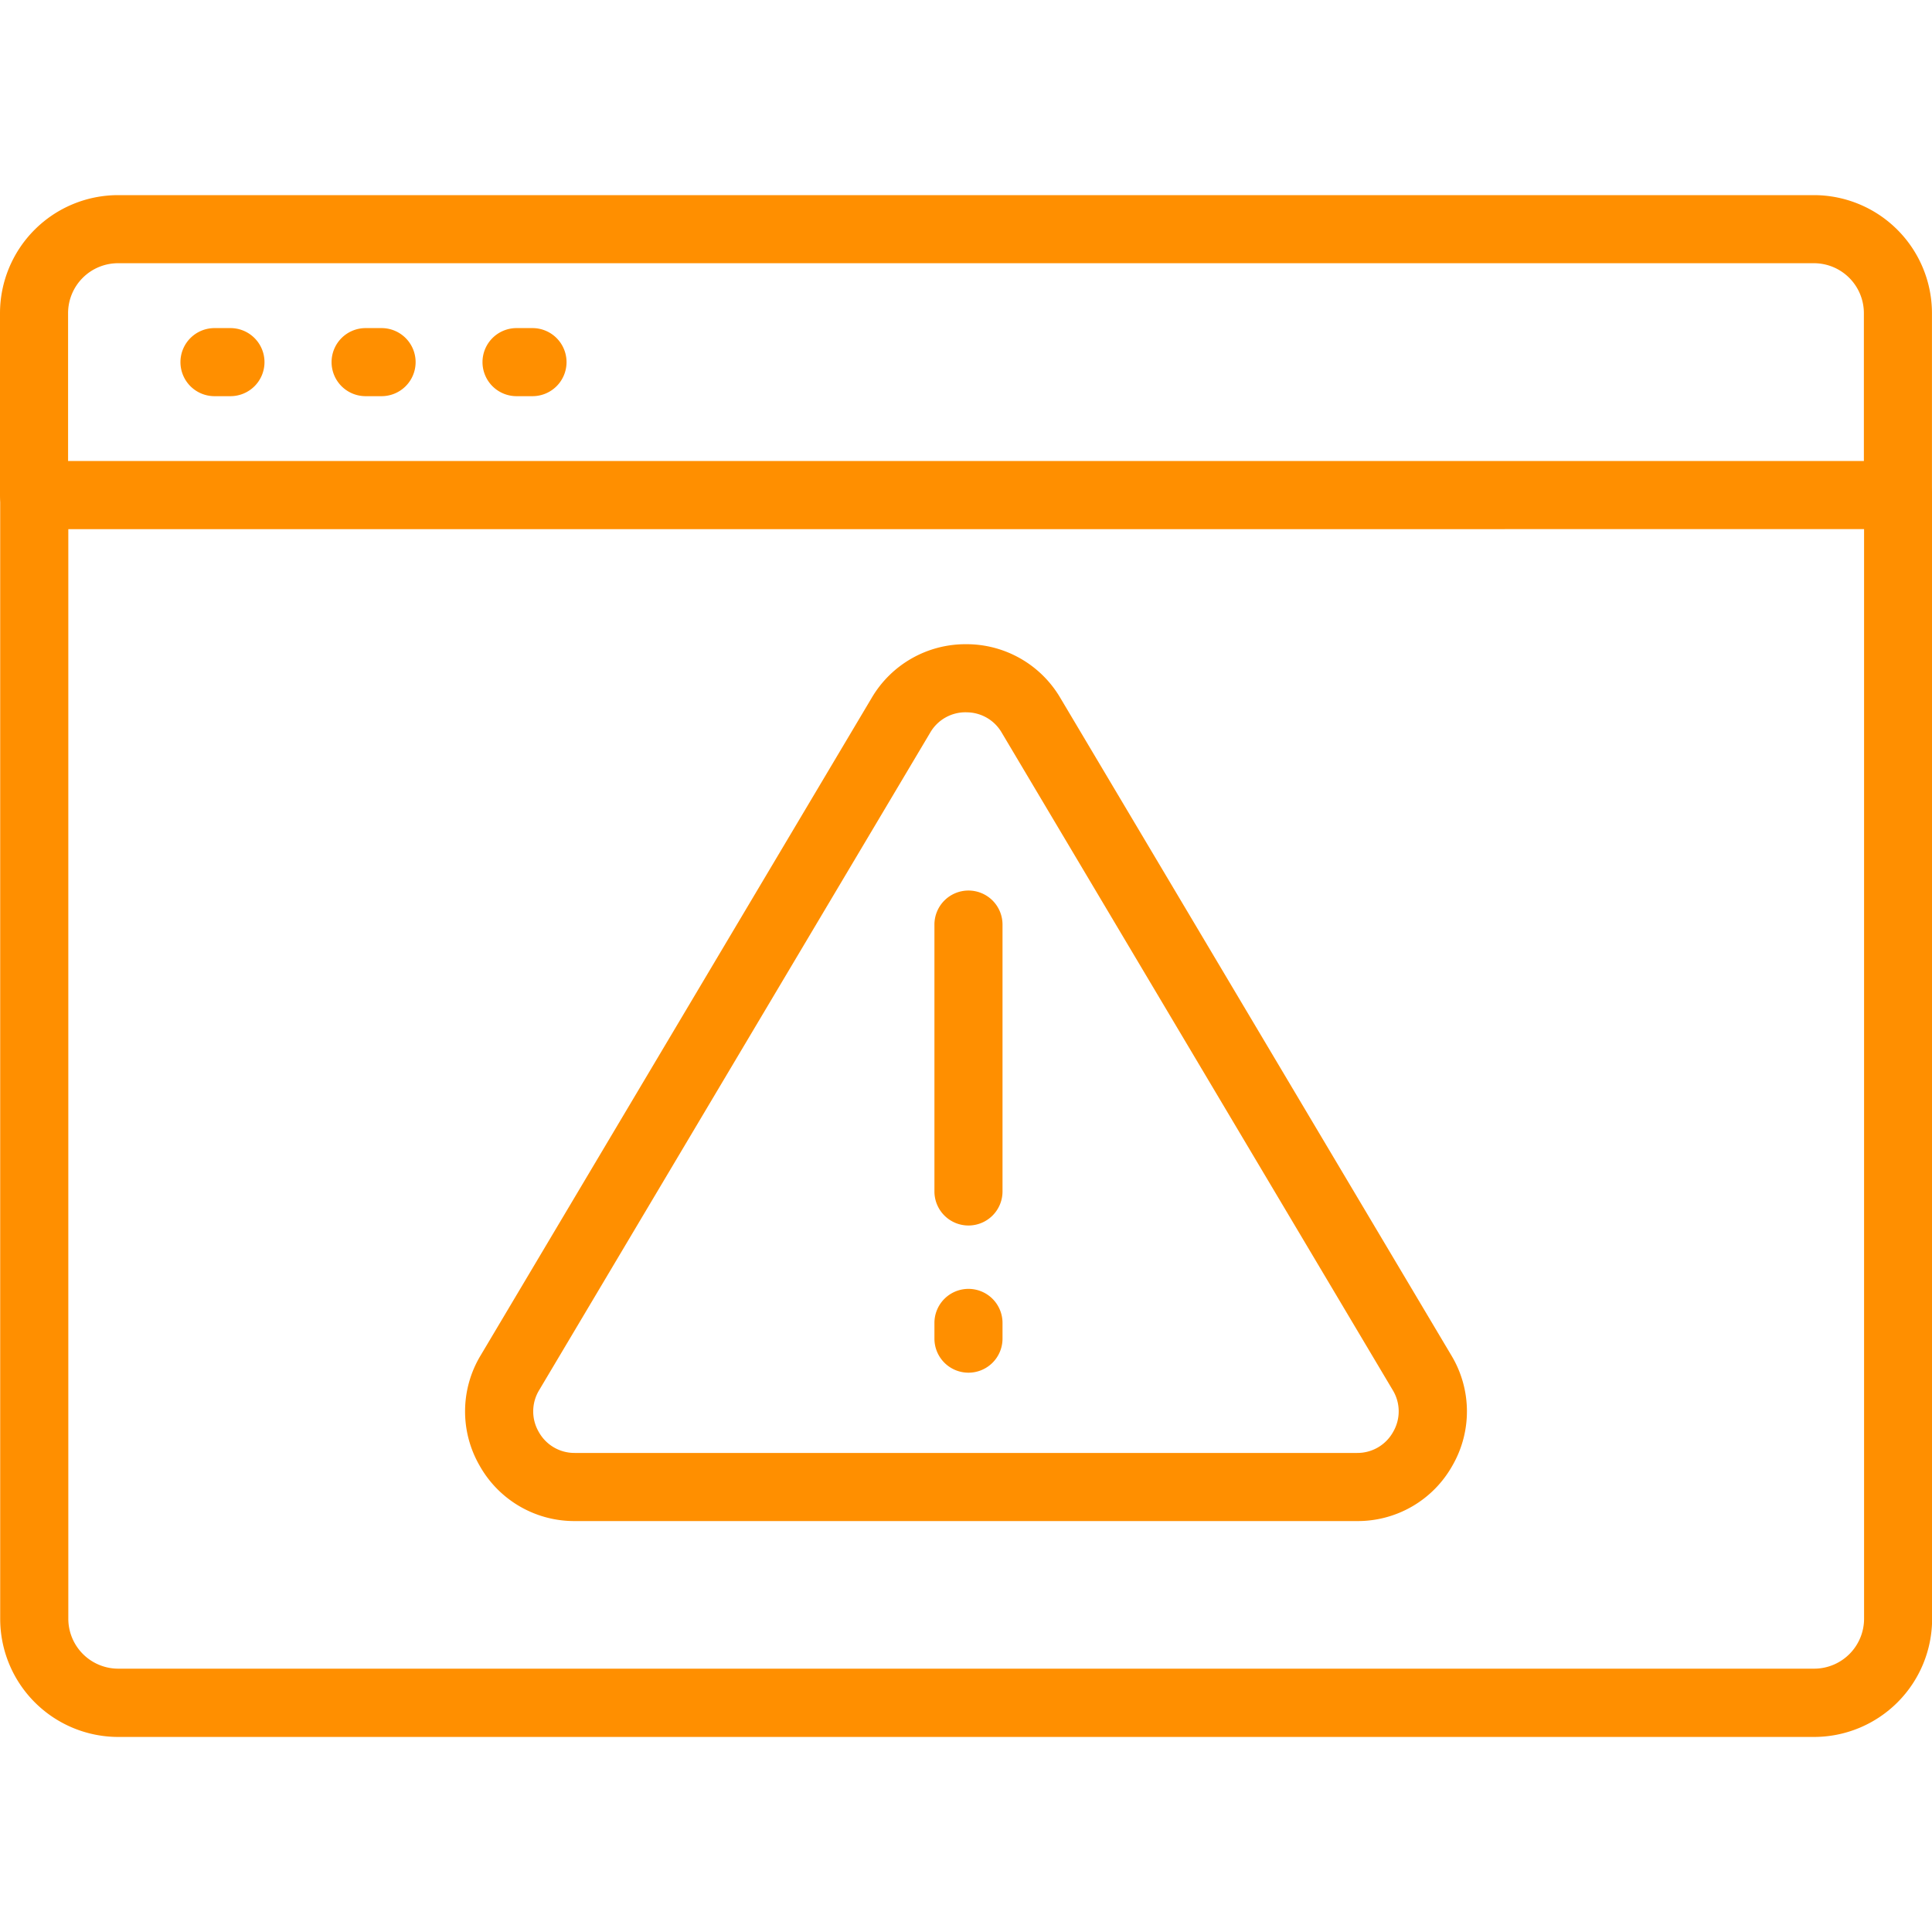
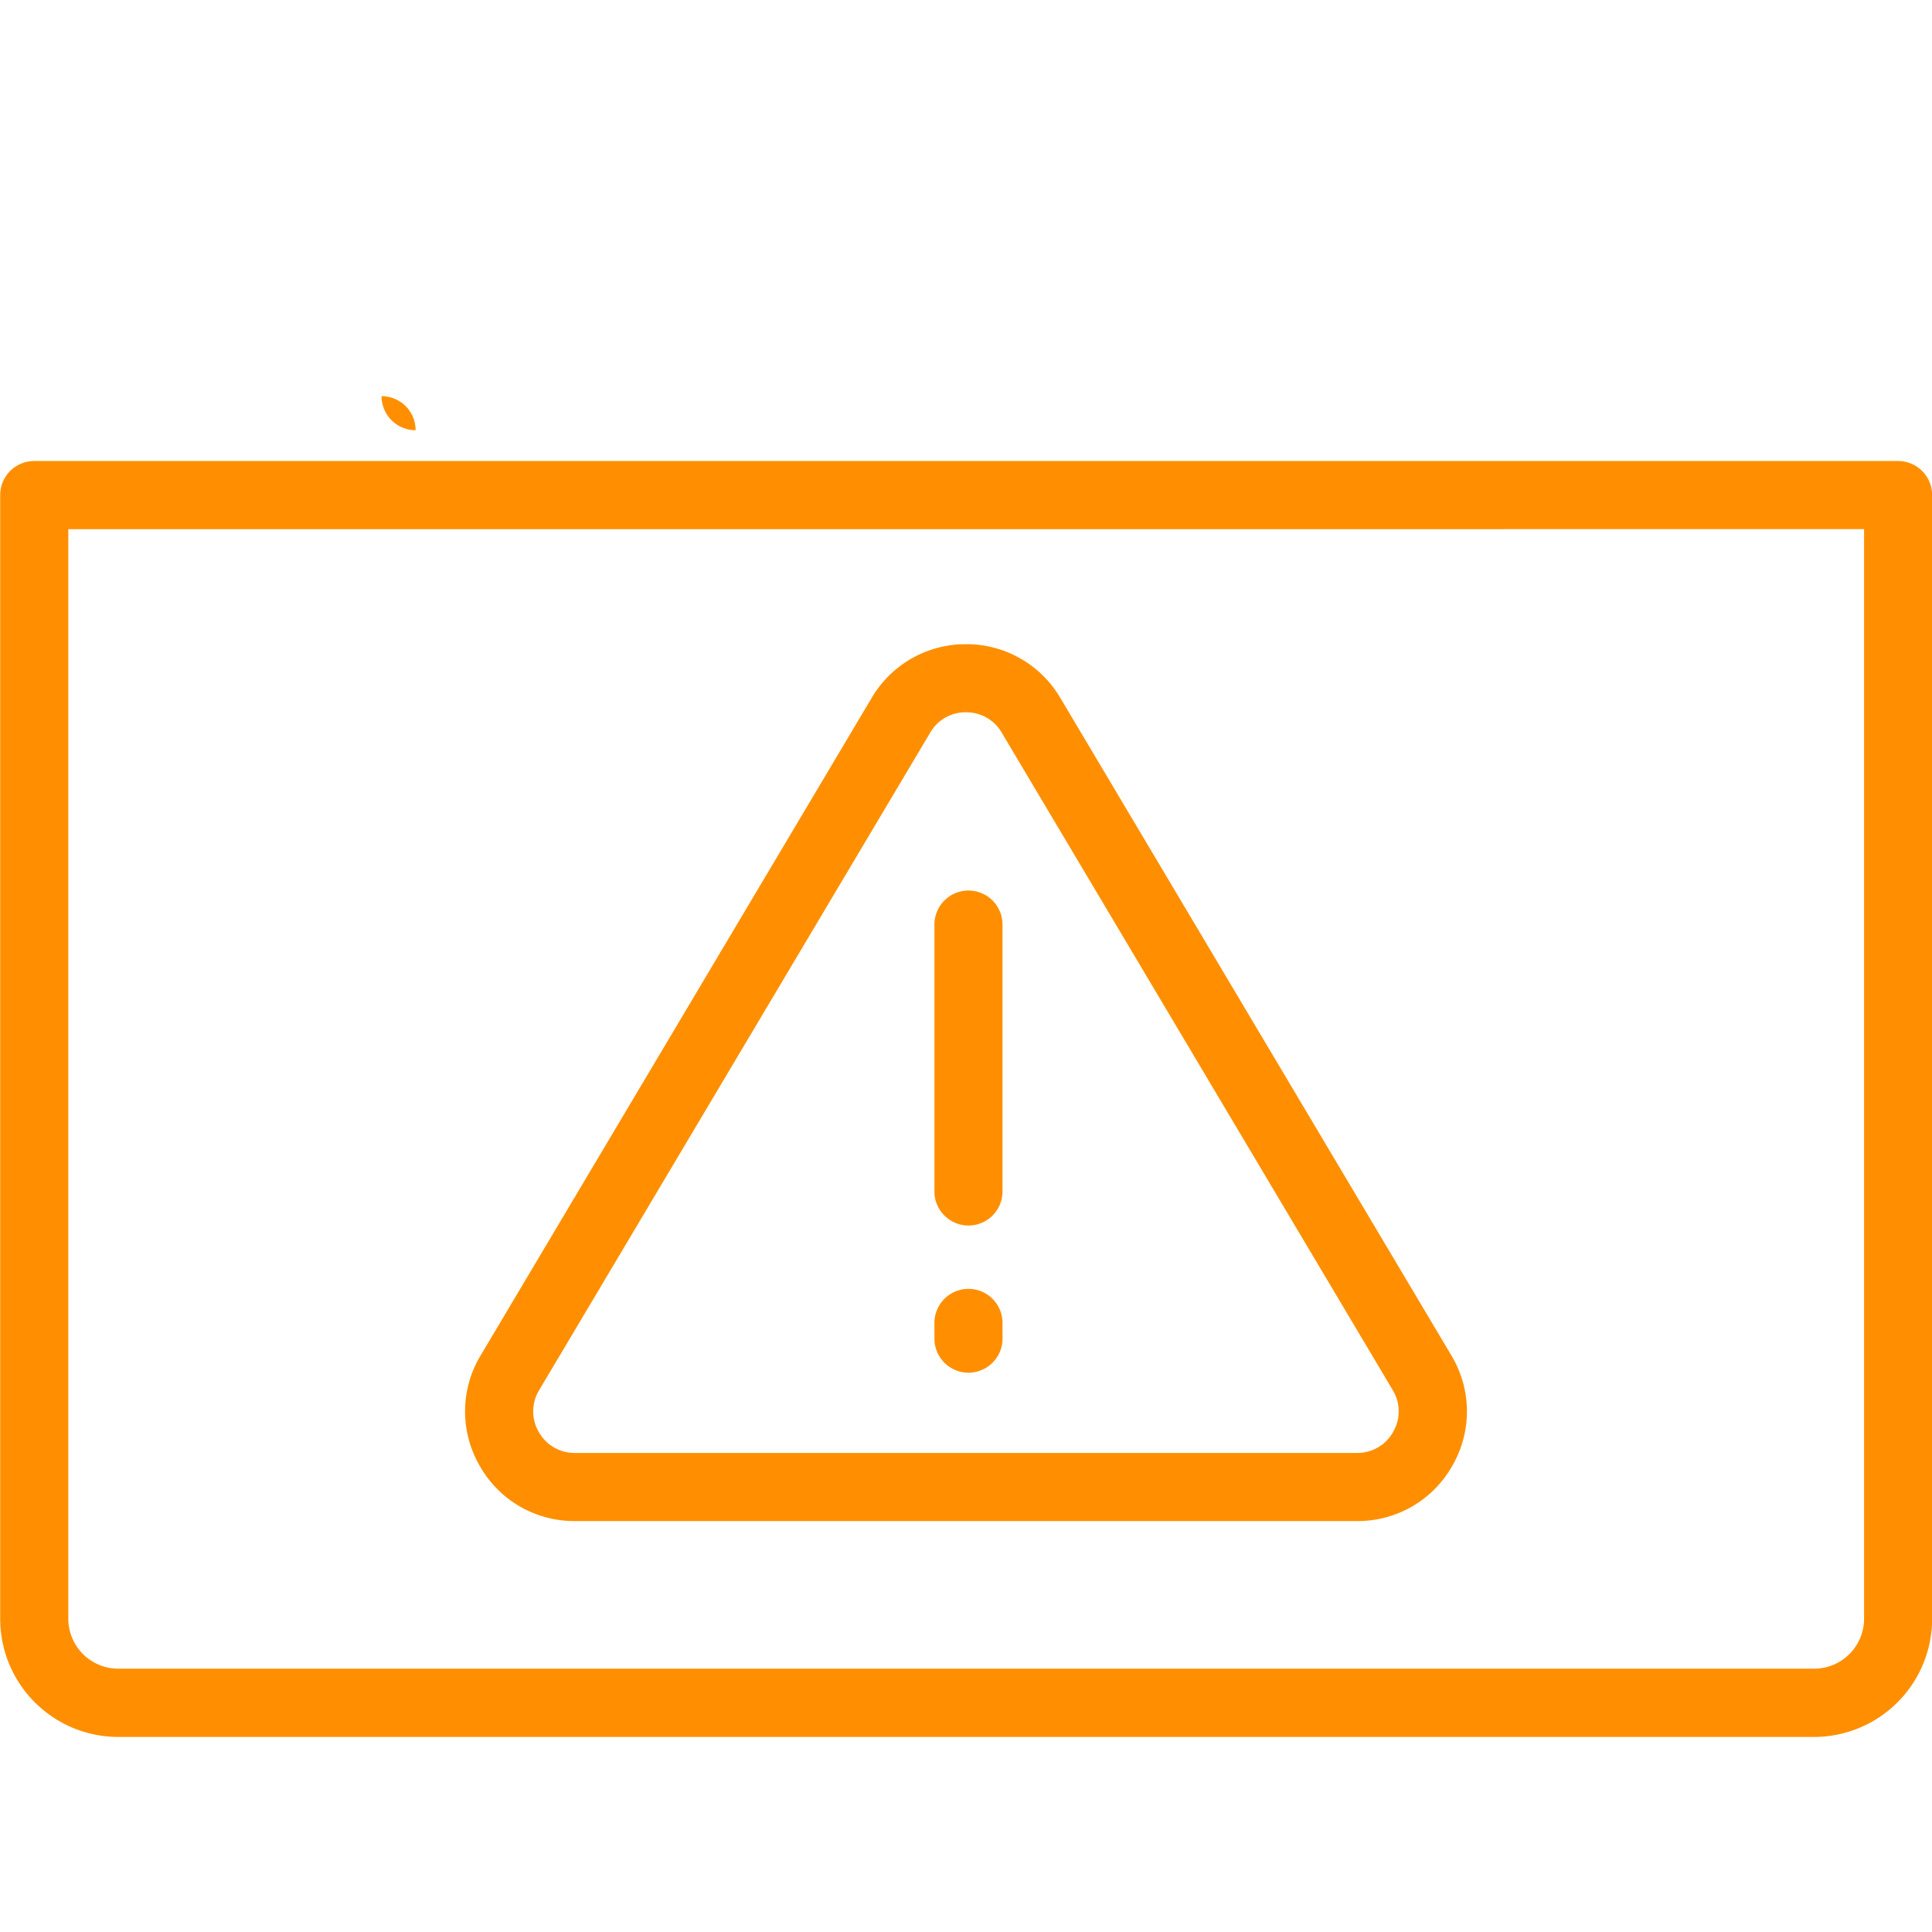
<svg xmlns="http://www.w3.org/2000/svg" width="50" height="50" viewBox="0 0 50 50">
  <g transform="translate(-153 -2019.951)">
    <g transform="translate(922.854 1366.536)">
      <g transform="translate(-757.818 670.087)">
        <g transform="translate(0 0)">
          <path d="M-678.486,747.094h-20.241a2.807,2.807,0,0,1-2.467-1.435,2.807,2.807,0,0,1,.028-2.854l10.12-17.016a2.814,2.814,0,0,1,2.44-1.388,2.815,2.815,0,0,1,2.44,1.388l10.12,17.016a2.807,2.807,0,0,1,.028,2.854A2.807,2.807,0,0,1-678.486,747.094Zm-10.121-20.931a1.053,1.053,0,0,0-.925.526h0l-10.12,17.016a1.057,1.057,0,0,0-.011,1.082,1.056,1.056,0,0,0,.935.544h20.241a1.056,1.056,0,0,0,.935-.544,1.056,1.056,0,0,0-.01-1.082l-10.12-17.016A1.053,1.053,0,0,0-688.606,726.164Zm-1.682.075h0Z" transform="translate(701.57 -724.401)" fill="#ff8f00" />
          <path d="M-631.779,769.233a.881.881,0,0,1-.881-.881v-6.907a.881.881,0,0,1,.881-.881.881.881,0,0,1,.881.881v6.907A.881.881,0,0,1-631.779,769.233Z" transform="translate(644.807 -754.189)" fill="#ff8f00" />
          <path d="M-631.779,821.217a.881.881,0,0,1-.881-.881v-.407a.881.881,0,0,1,.881-.881.881.881,0,0,1,.881.881v.407A.881.881,0,0,1-631.779,821.217Z" transform="translate(644.807 -802.364)" fill="#ff8f00" />
        </g>
      </g>
      <g transform="translate(-769.854 658.464)">
        <path d="M-722.9,730.528h-43.891a3.058,3.058,0,0,1-3.054-3.054V698.388a.881.881,0,0,1,.881-.881h48.236a.881.881,0,0,1,.881.881v29.085A3.058,3.058,0,0,1-722.9,730.528Zm-45.182-31.258v28.2a1.293,1.293,0,0,0,1.292,1.291H-722.9a1.293,1.293,0,0,0,1.292-1.291v-28.2Z" transform="translate(769.85 -690.625)" fill="#ff8f00" />
-         <path d="M-720.736,667.109a.881.881,0,0,1-.881-.881v-4.709a1.293,1.293,0,0,0-1.291-1.292H-766.8a1.293,1.293,0,0,0-1.292,1.292v4.709a.881.881,0,0,1-.881.881.881.881,0,0,1-.881-.881v-4.709a3.058,3.058,0,0,1,3.054-3.054h43.891a3.058,3.058,0,0,1,3.054,3.054v4.709A.881.881,0,0,1-720.736,667.109Z" transform="translate(769.854 -658.464)" fill="#ff8f00" />
-         <path d="M-742.07,679.748h-.413a.881.881,0,0,1-.881-.881.881.881,0,0,1,.881-.881h.413a.881.881,0,0,1,.881.881A.881.881,0,0,1-742.07,679.748Z" transform="translate(748.034 -674.544)" fill="#ff8f00" />
-         <path d="M-719.883,679.748h-.413a.881.881,0,0,1-.881-.881.881.881,0,0,1,.881-.881h.413a.881.881,0,0,1,.881.881A.881.881,0,0,1-719.883,679.748Z" transform="translate(729.758 -674.544)" fill="#ff8f00" />
-         <path d="M-697.7,679.748h-.413a.881.881,0,0,1-.881-.881.881.881,0,0,1,.881-.881h.413a.881.881,0,0,1,.881.881A.881.881,0,0,1-697.7,679.748Z" transform="translate(711.481 -674.544)" fill="#ff8f00" />
+         <path d="M-719.883,679.748h-.413h.413a.881.881,0,0,1,.881.881A.881.881,0,0,1-719.883,679.748Z" transform="translate(729.758 -674.544)" fill="#ff8f00" />
      </g>
    </g>
    <rect width="50" height="50" transform="translate(153 2019.951)" fill="none" />
  </g>
</svg>